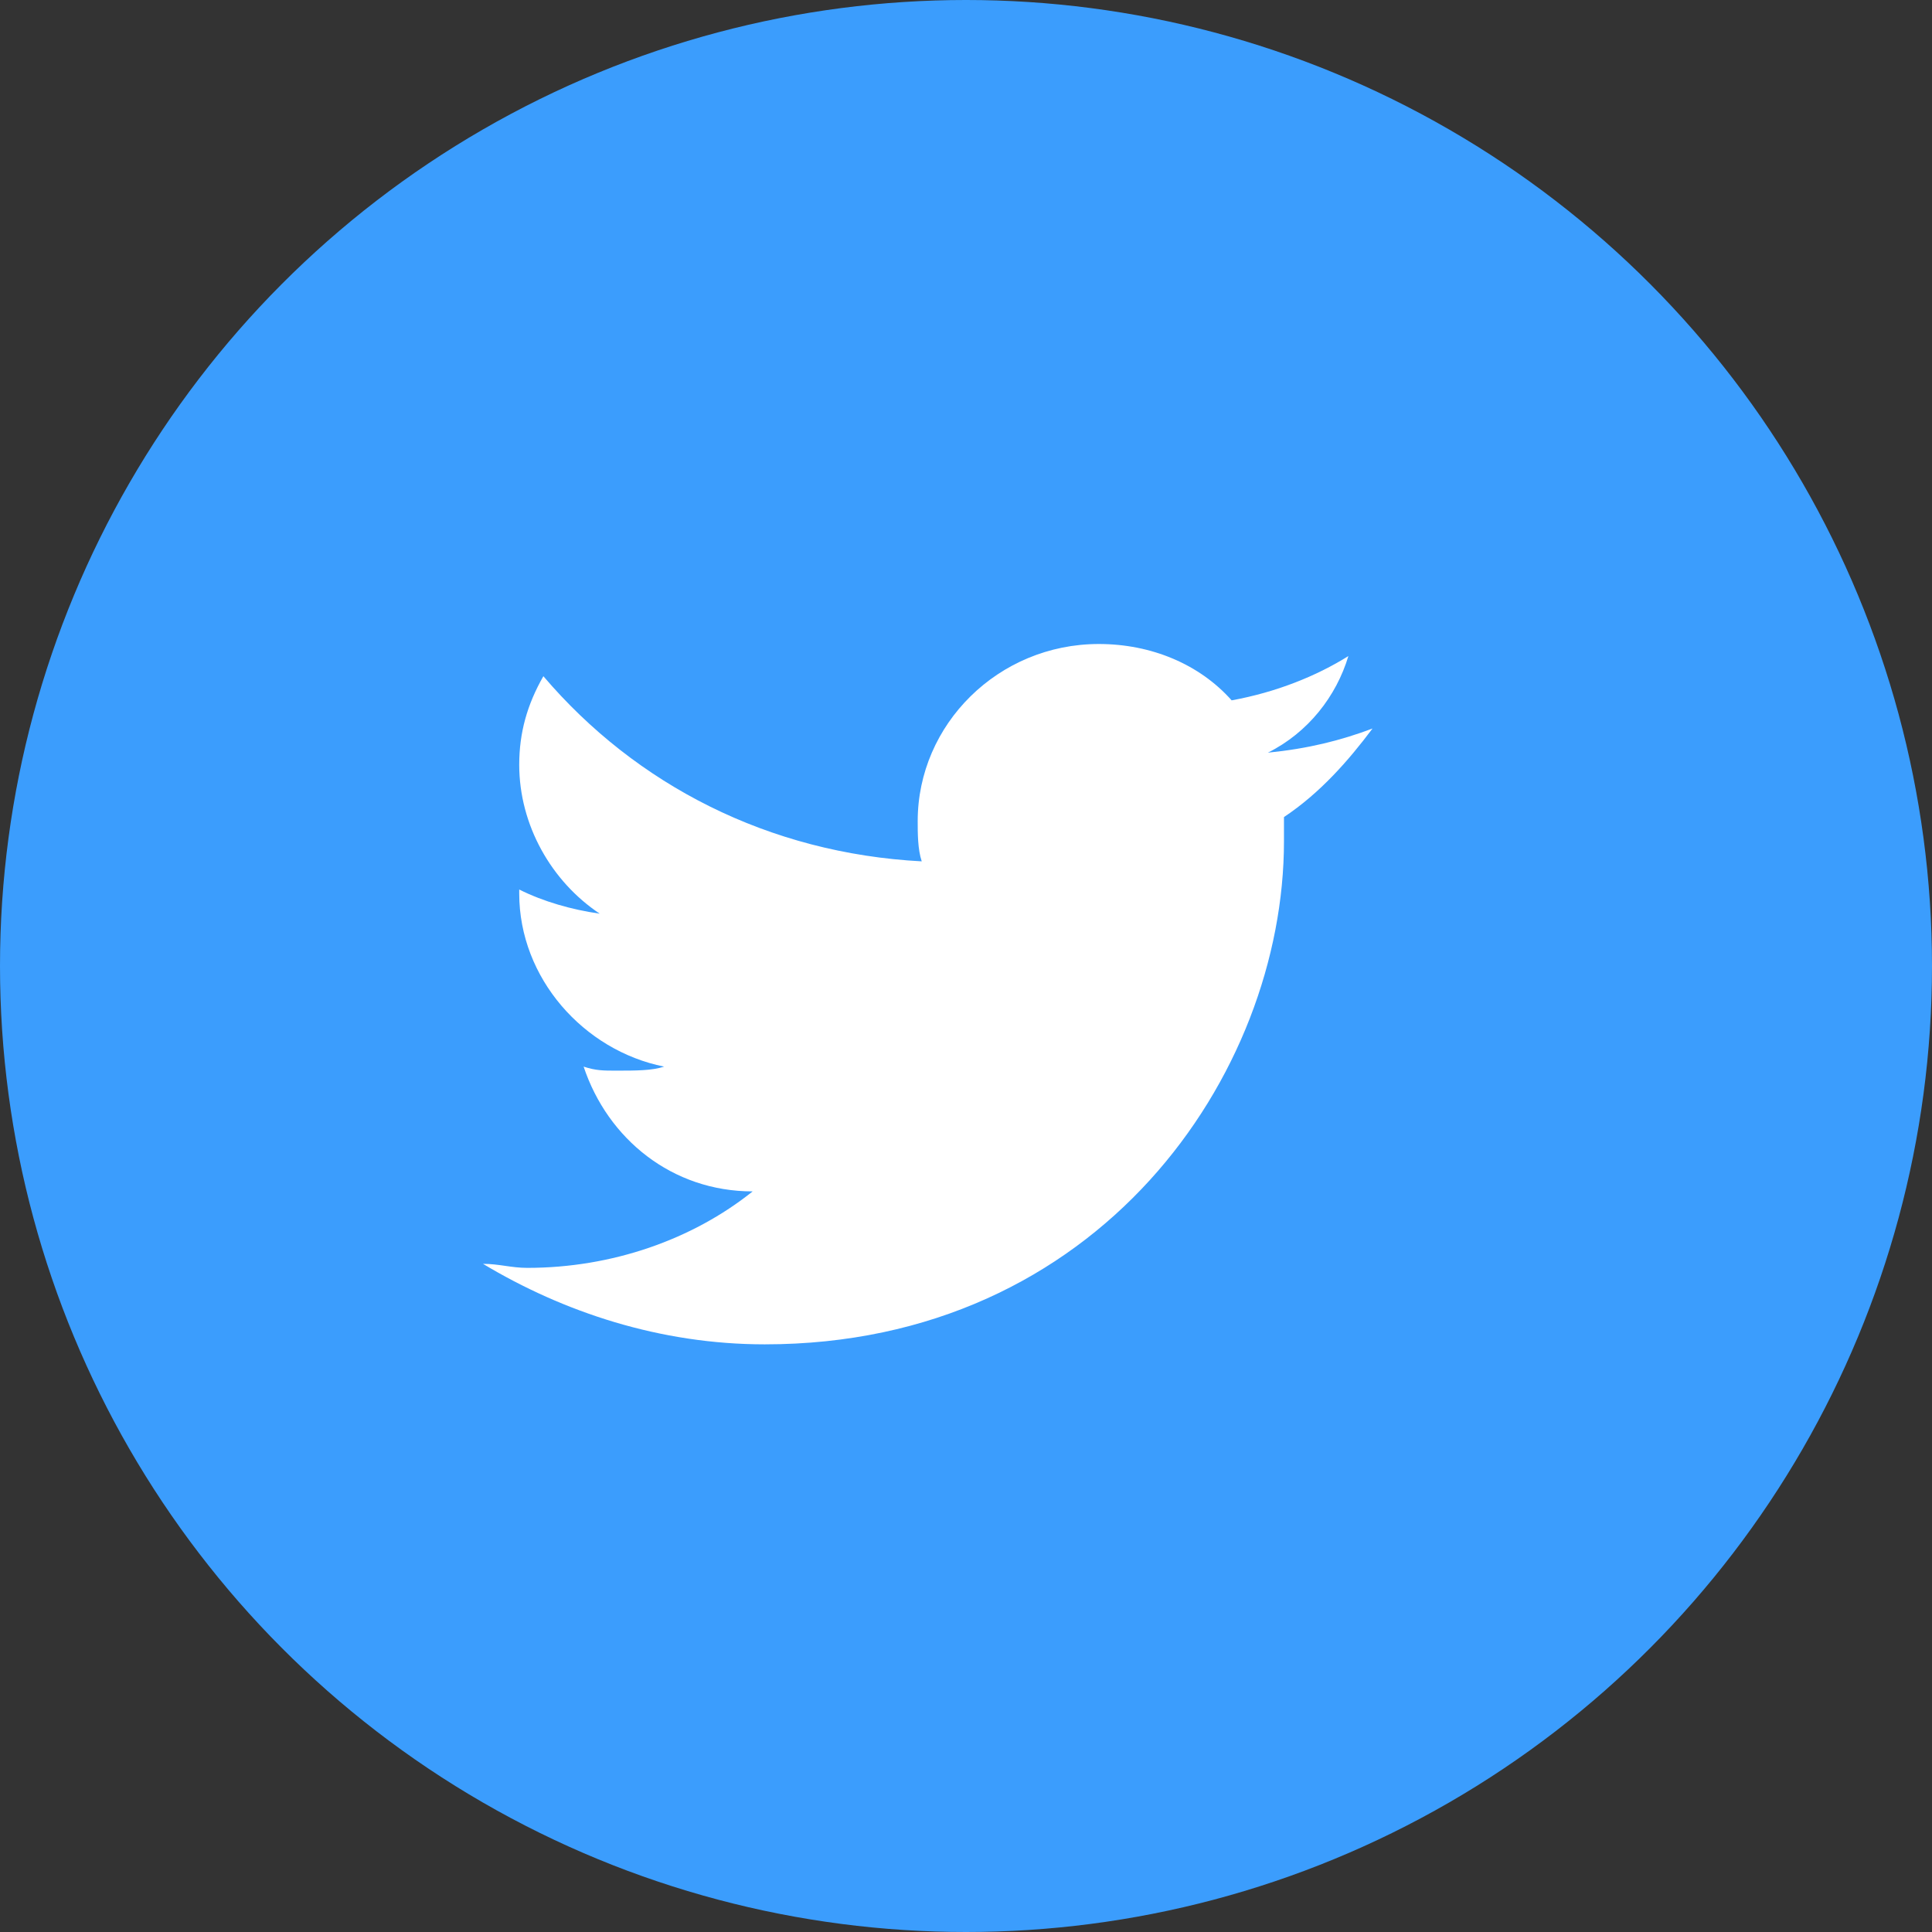
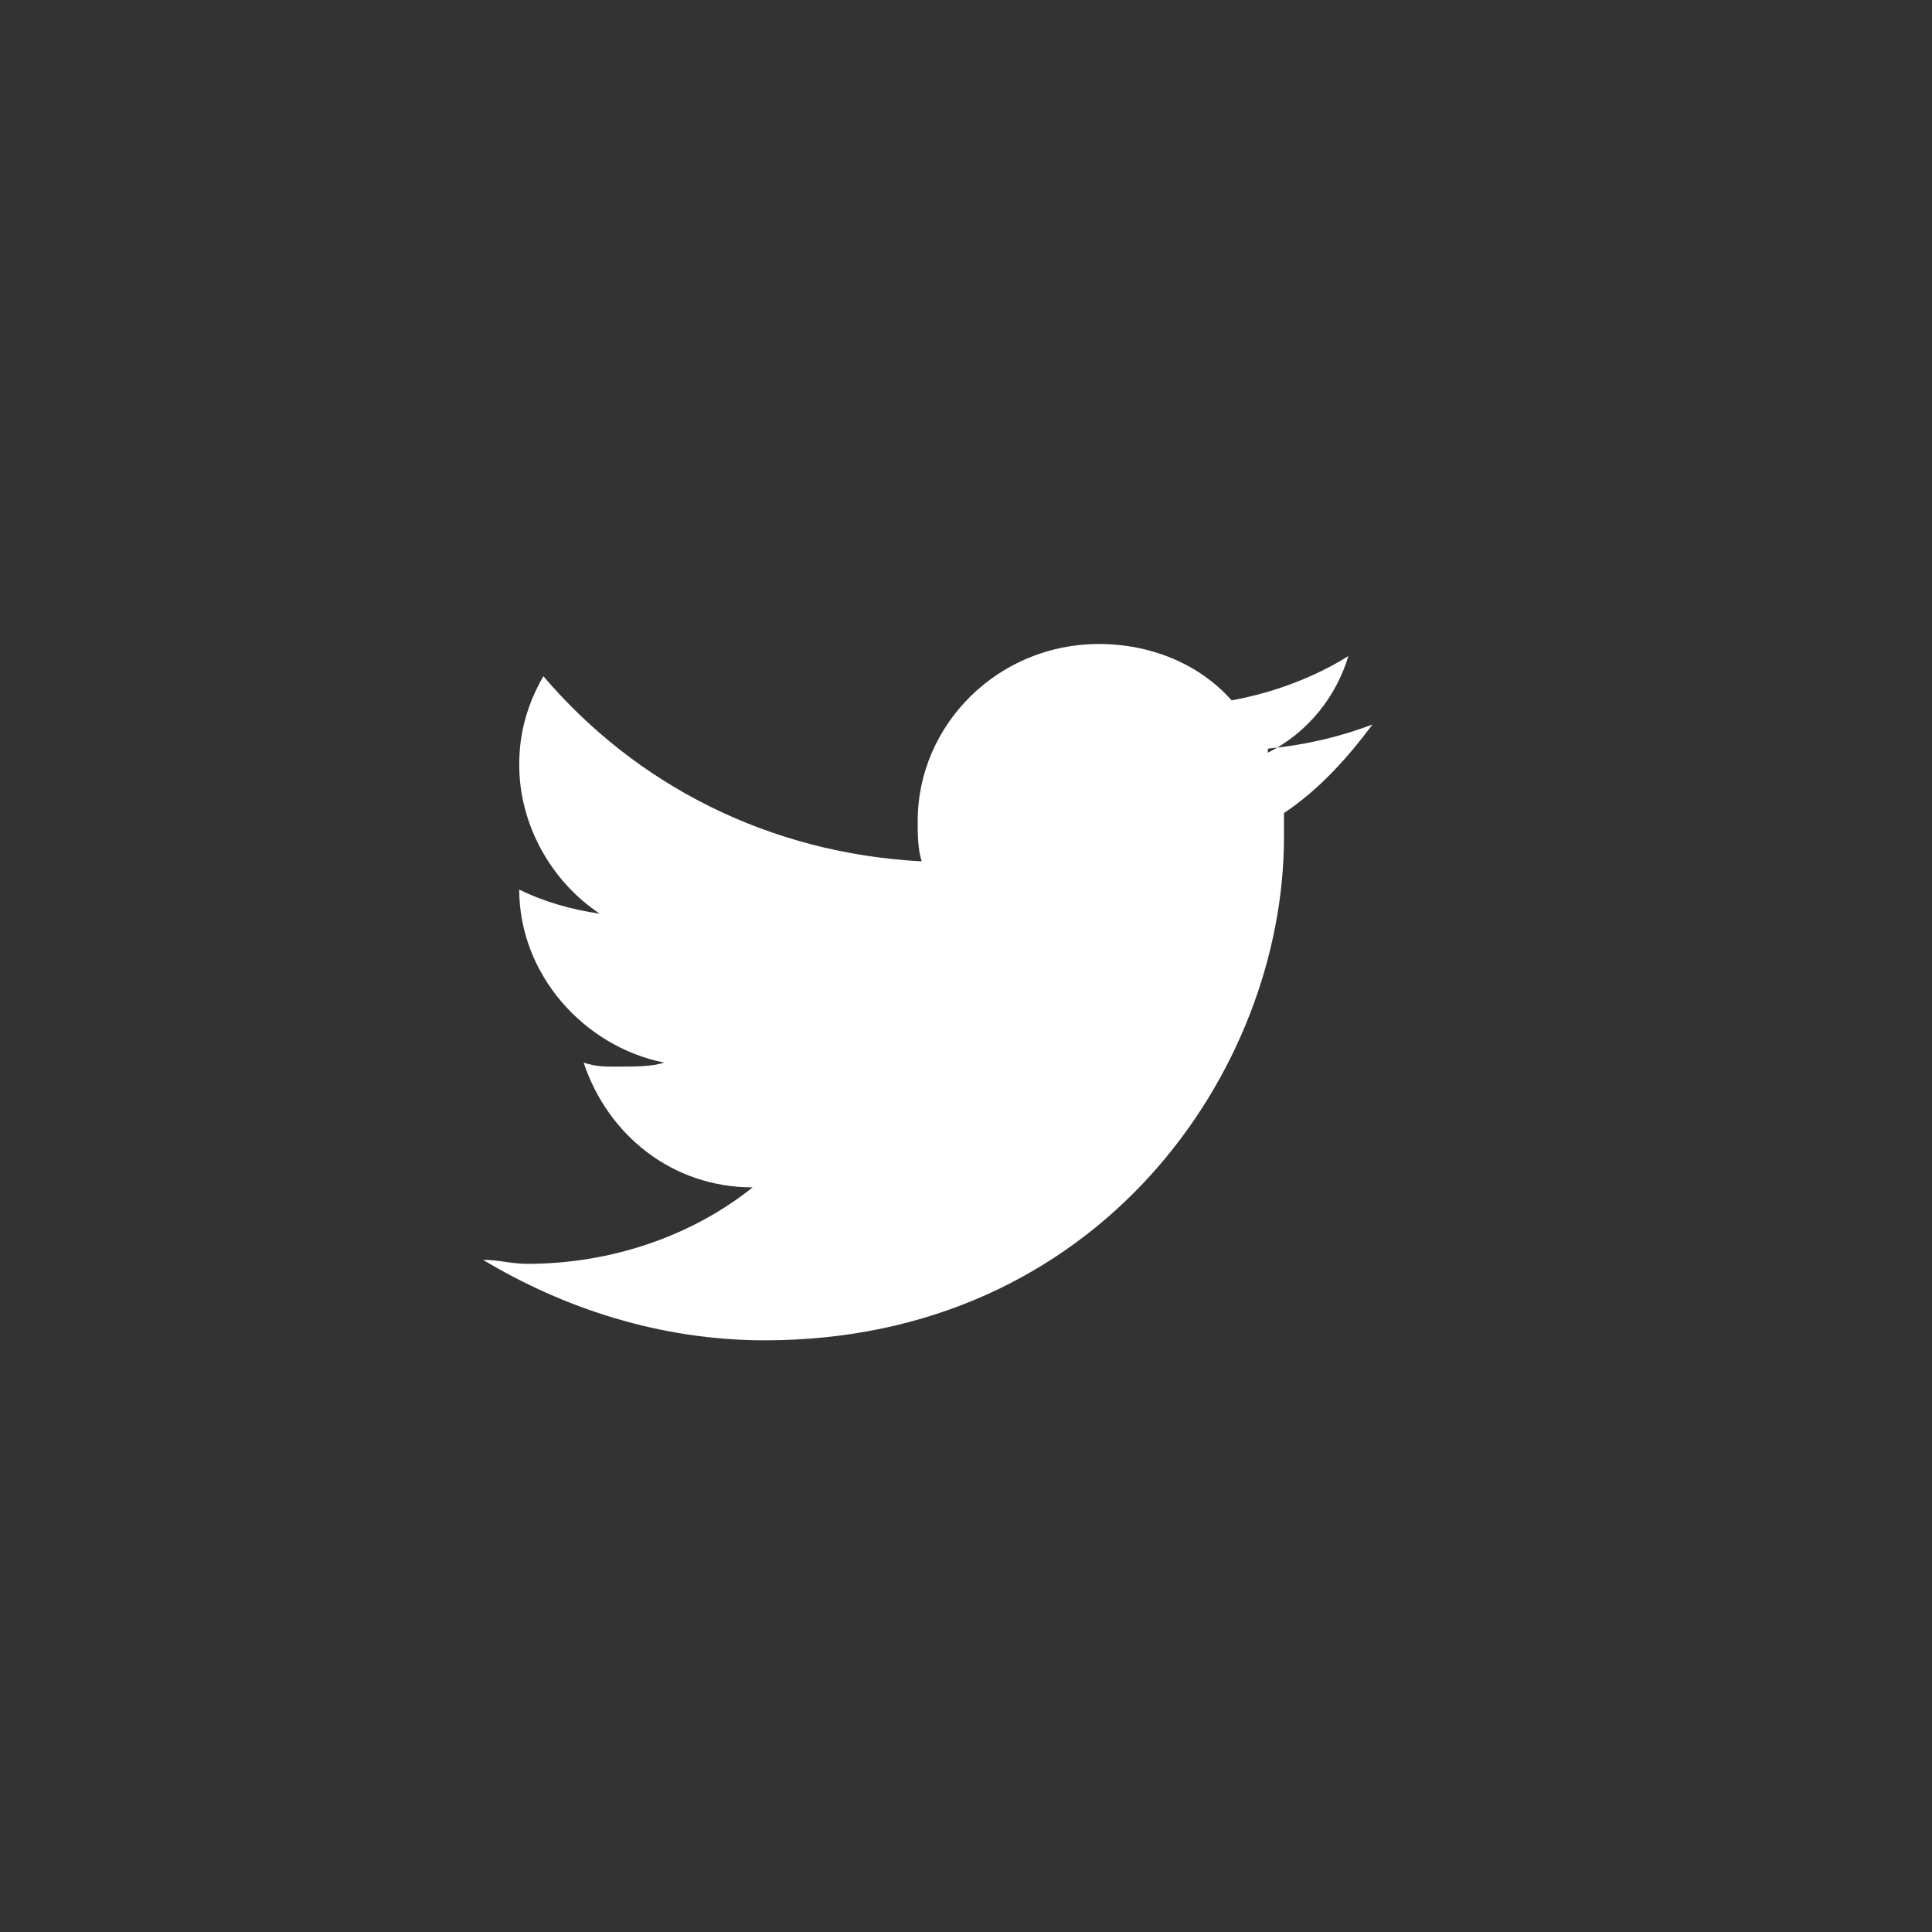
<svg xmlns="http://www.w3.org/2000/svg" width="48" height="48" viewBox="0 0 48 48">
  <rect x="0" y="0" width="48" height="48" fill="#333333" stroke="none" />
  <g fill="none" fill-rule="evenodd">
-     <ellipse fill="#3B9DFD" cx="24" cy="24" rx="24" ry="24" />
-     <path d="M31.5 18.7c1-.5 1.7-1.4 2-2.4-.8.5-1.8.9-2.9 1.1-.8-.9-2-1.4-3.3-1.4-2.5 0-4.5 2-4.5 4.4 0 .3 0 .7.1 1-3.8-.2-7.1-1.9-9.4-4.6-.4.7-.6 1.4-.6 2.2 0 1.5.8 2.9 2 3.7-.7-.1-1.4-.3-2-.6v.1c0 2.1 1.6 3.9 3.6 4.3-.3.1-.7.1-1.2.1-.3 0-.5 0-.8-.1.6 1.8 2.2 3.1 4.2 3.1-1.5 1.2-3.5 1.9-5.6 1.9-.4 0-.7-.1-1.1-.1 2 1.2 4.4 2 7 2 8.3 0 12.9-6.7 12.9-12.5v-.6c.9-.6 1.6-1.4 2.2-2.2-.8.3-1.6.5-2.6.6z" fill="#FFF" />
+     <path d="M31.5 18.7c1-.5 1.7-1.4 2-2.4-.8.5-1.8.9-2.9 1.1-.8-.9-2-1.4-3.3-1.4-2.5 0-4.5 2-4.5 4.4 0 .3 0 .7.1 1-3.8-.2-7.1-1.9-9.4-4.6-.4.7-.6 1.4-.6 2.2 0 1.5.8 2.9 2 3.7-.7-.1-1.4-.3-2-.6c0 2.1 1.6 3.9 3.6 4.3-.3.1-.7.1-1.2.1-.3 0-.5 0-.8-.1.6 1.8 2.2 3.1 4.2 3.1-1.5 1.2-3.5 1.9-5.6 1.9-.4 0-.7-.1-1.1-.1 2 1.2 4.4 2 7 2 8.3 0 12.9-6.7 12.9-12.5v-.6c.9-.6 1.6-1.4 2.2-2.2-.8.3-1.6.5-2.6.6z" fill="#FFF" />
  </g>
</svg>